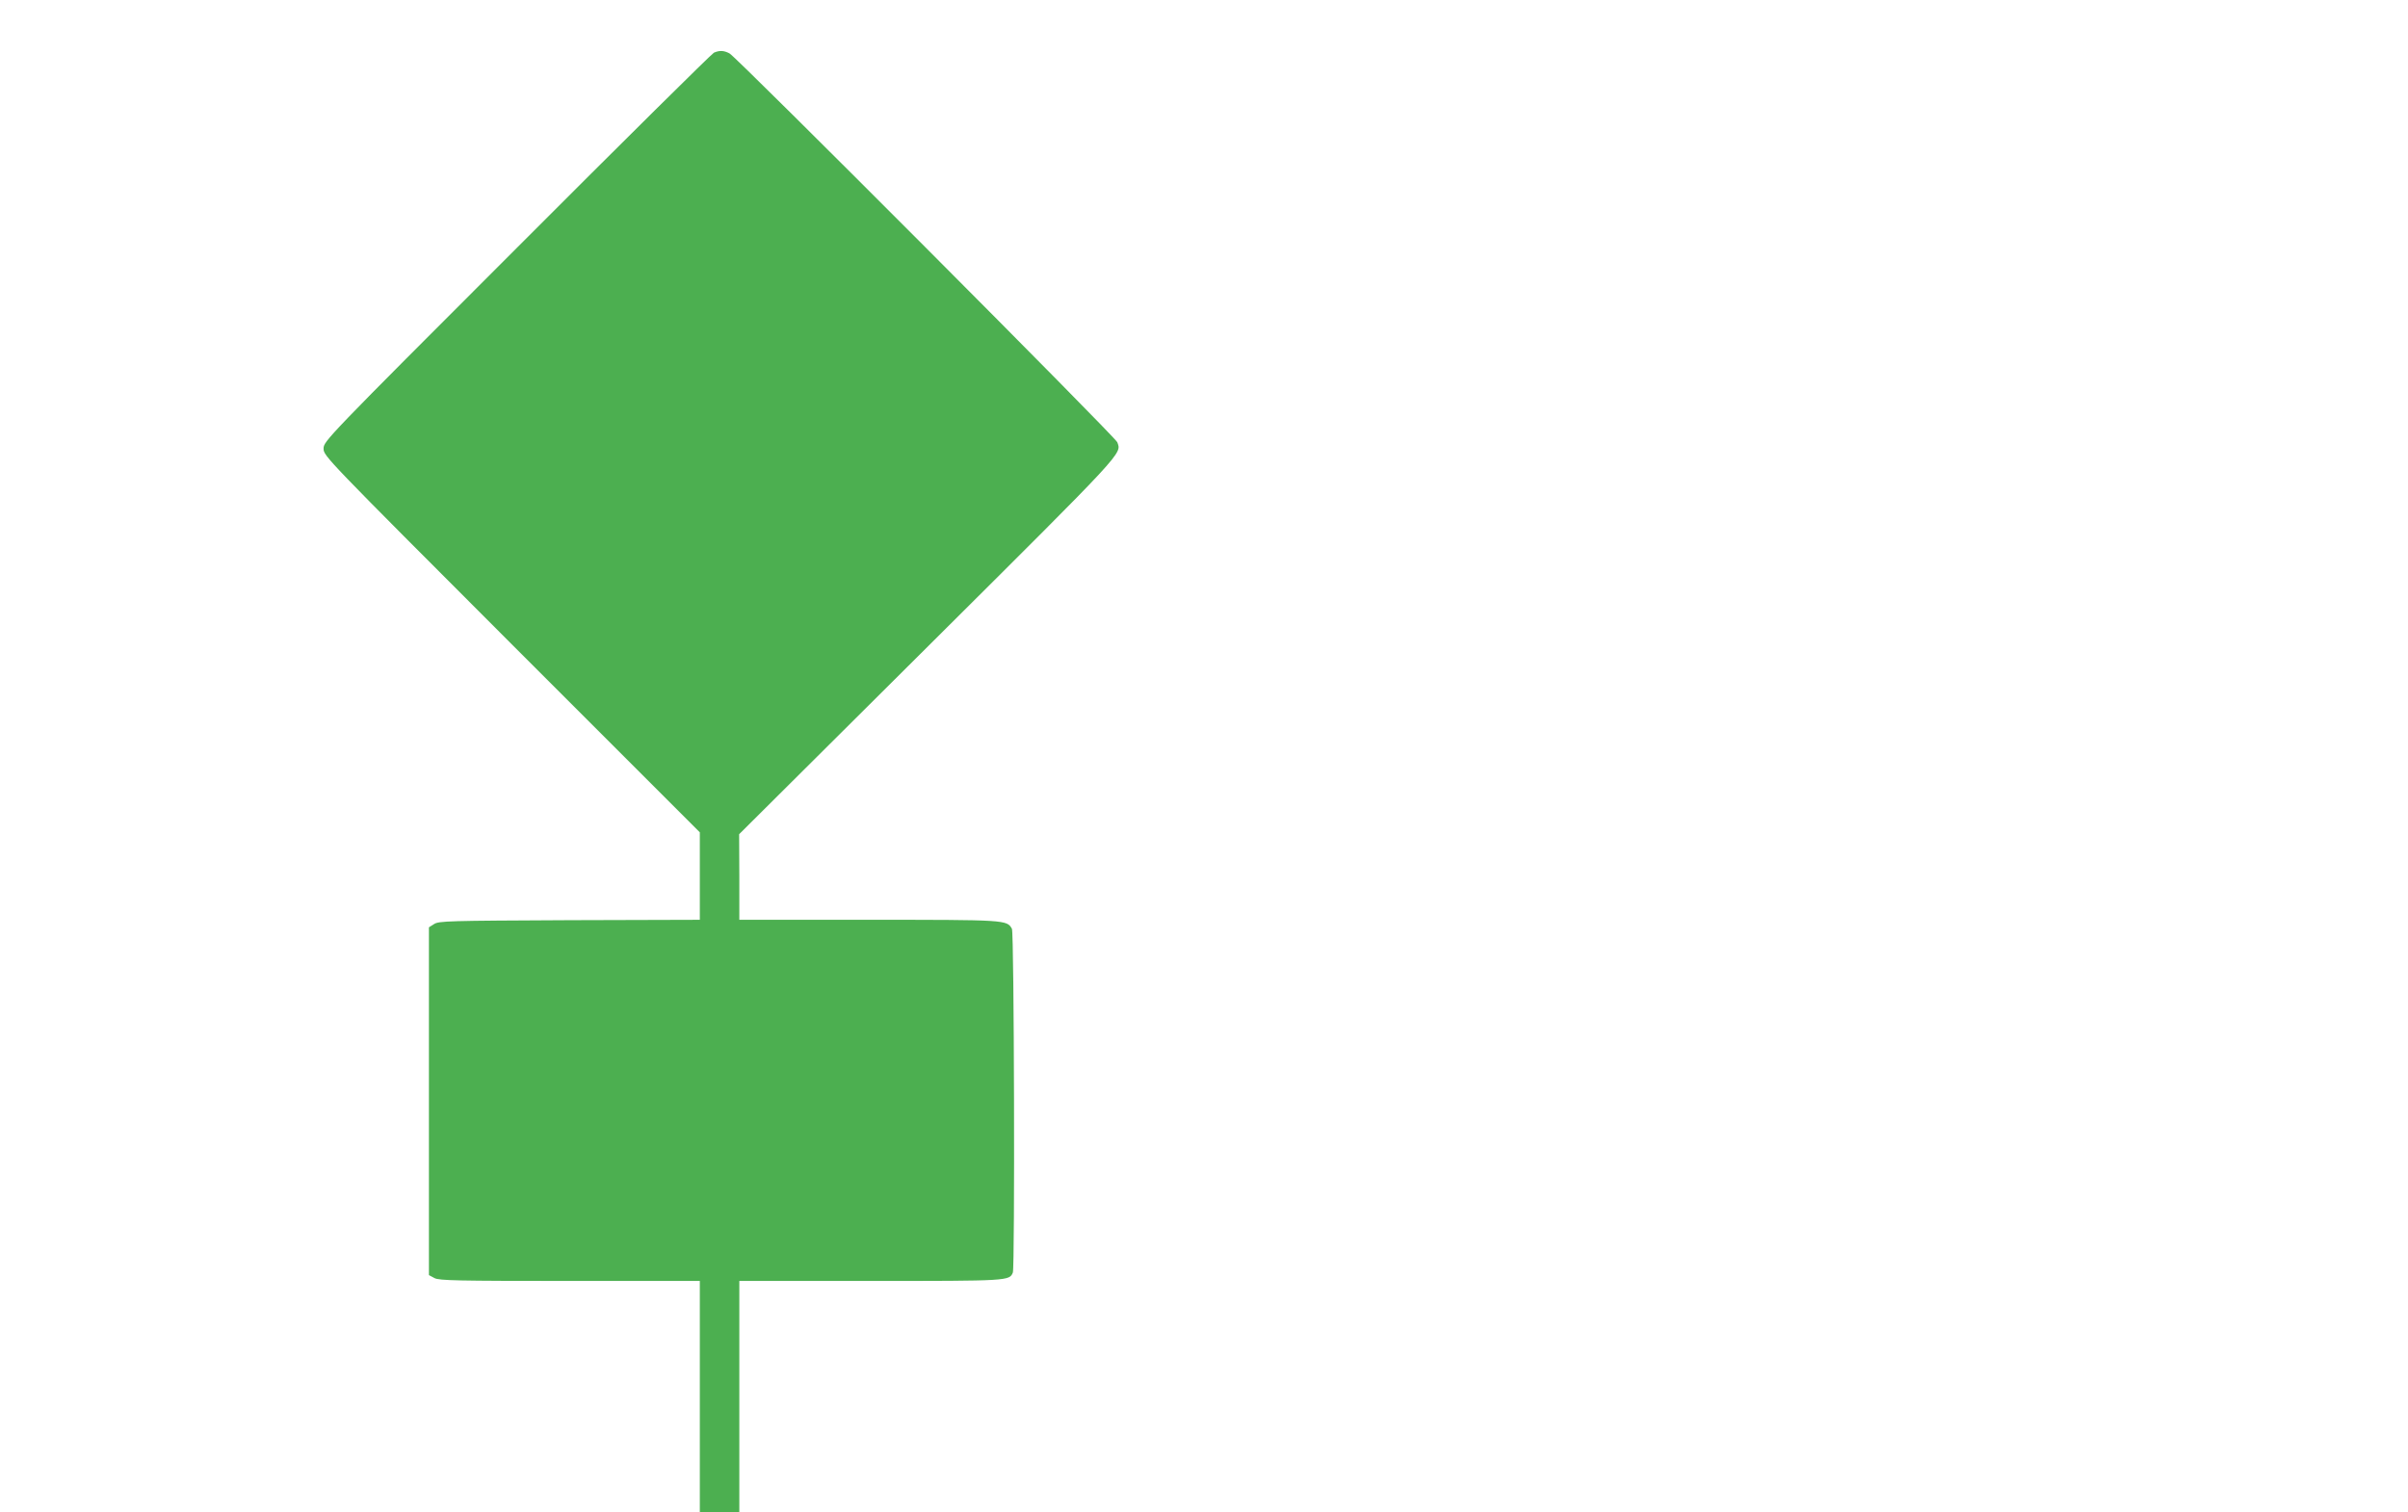
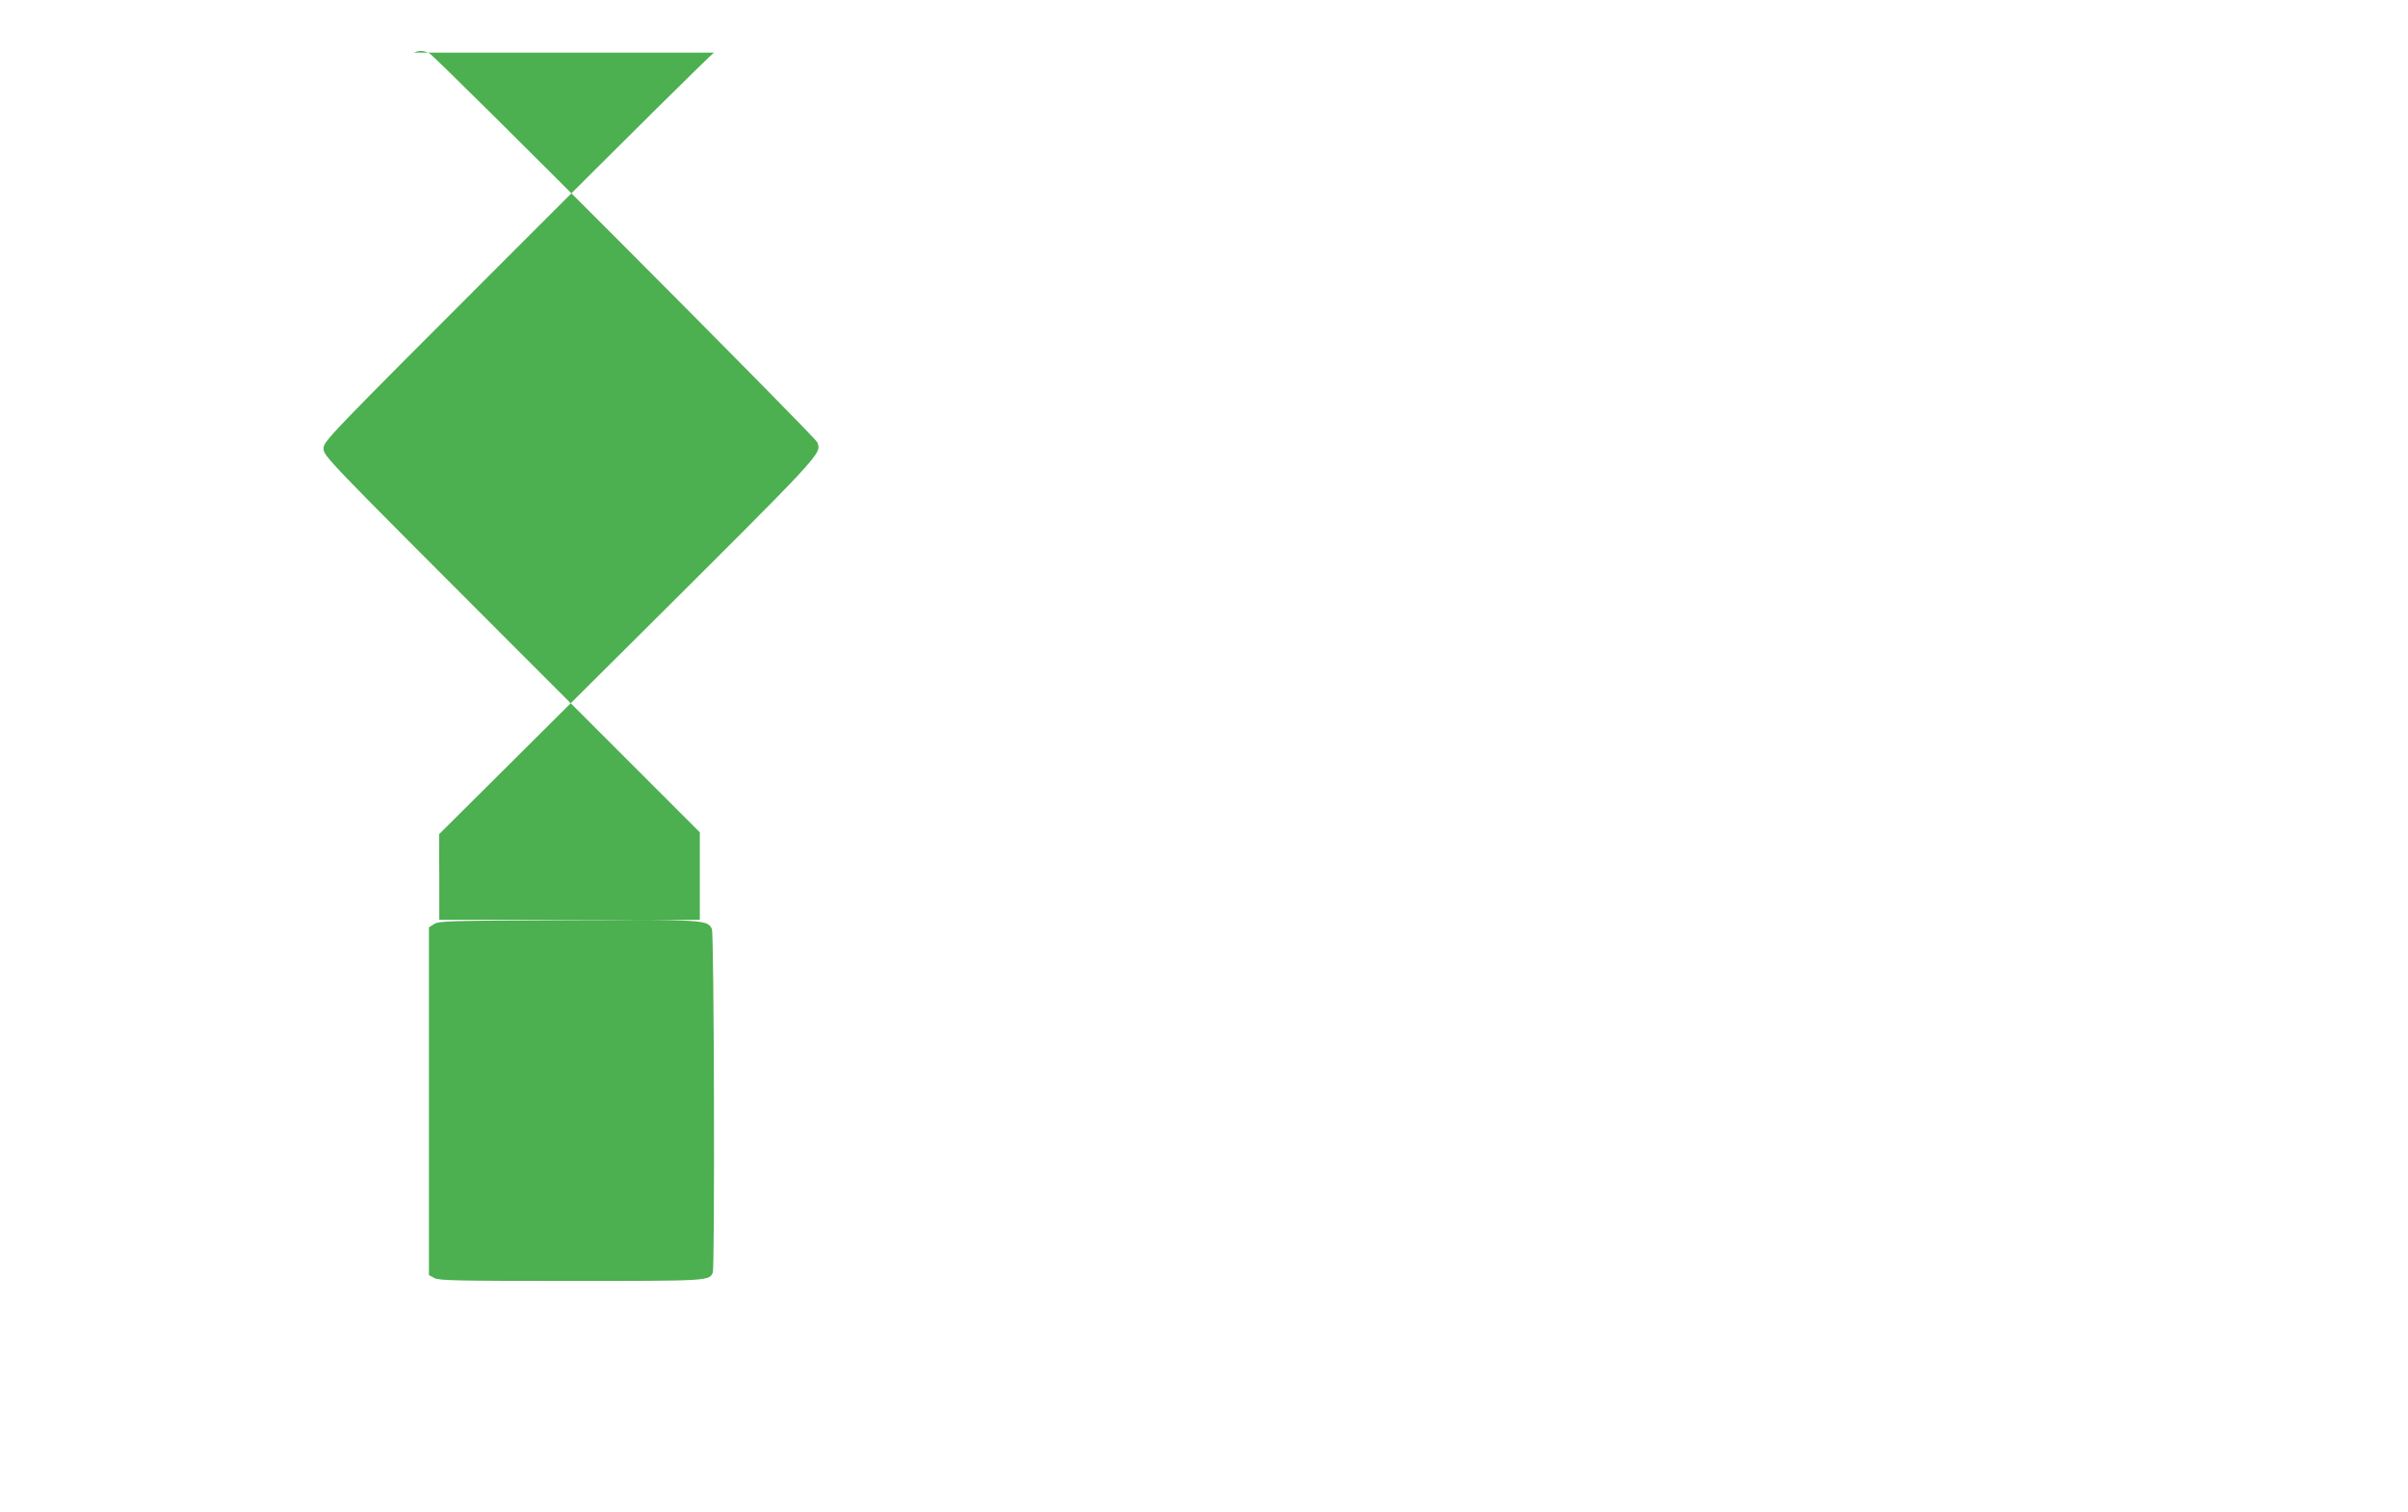
<svg xmlns="http://www.w3.org/2000/svg" version="1.0" width="1280pt" height="804pt" viewBox="0 0 1280 804" preserveAspectRatio="xMidYMid meet">
  <g transform="translate(0,804) scale(0.1,-0.1)" fill="#4caf50" stroke="none">
-     <path d="M3795 7760 c-11 -5 -482 -471 -1047 -1037 -1019 -1019 -1028 -1029 -1028 -1068 0 -39 9 -48 1000 -1040 l1000 -1000 0 -232 0 -233 -693 -2 c-644 -3 -695 -4 -720 -21 l-27 -17 0 -925 0 -924 30 -16 c25 -13 120 -15 720 -15 l690 0 0 -615 0 -615 105 0 105 0 0 615 0 615 695 0 c737 0 741 0 759 45 11 31 7 1805 -5 1827 -26 48 -32 48 -764 48 l-685 0 0 228 -1 227 1005 1000 c1055 1050 1028 1021 1005 1084 -12 30 -2021 2045 -2061 2067 -30 16 -53 17 -83 4z" />
+     <path d="M3795 7760 c-11 -5 -482 -471 -1047 -1037 -1019 -1019 -1028 -1029 -1028 -1068 0 -39 9 -48 1000 -1040 l1000 -1000 0 -232 0 -233 -693 -2 c-644 -3 -695 -4 -720 -21 l-27 -17 0 -925 0 -924 30 -16 c25 -13 120 -15 720 -15 c737 0 741 0 759 45 11 31 7 1805 -5 1827 -26 48 -32 48 -764 48 l-685 0 0 228 -1 227 1005 1000 c1055 1050 1028 1021 1005 1084 -12 30 -2021 2045 -2061 2067 -30 16 -53 17 -83 4z" />
  </g>
</svg>